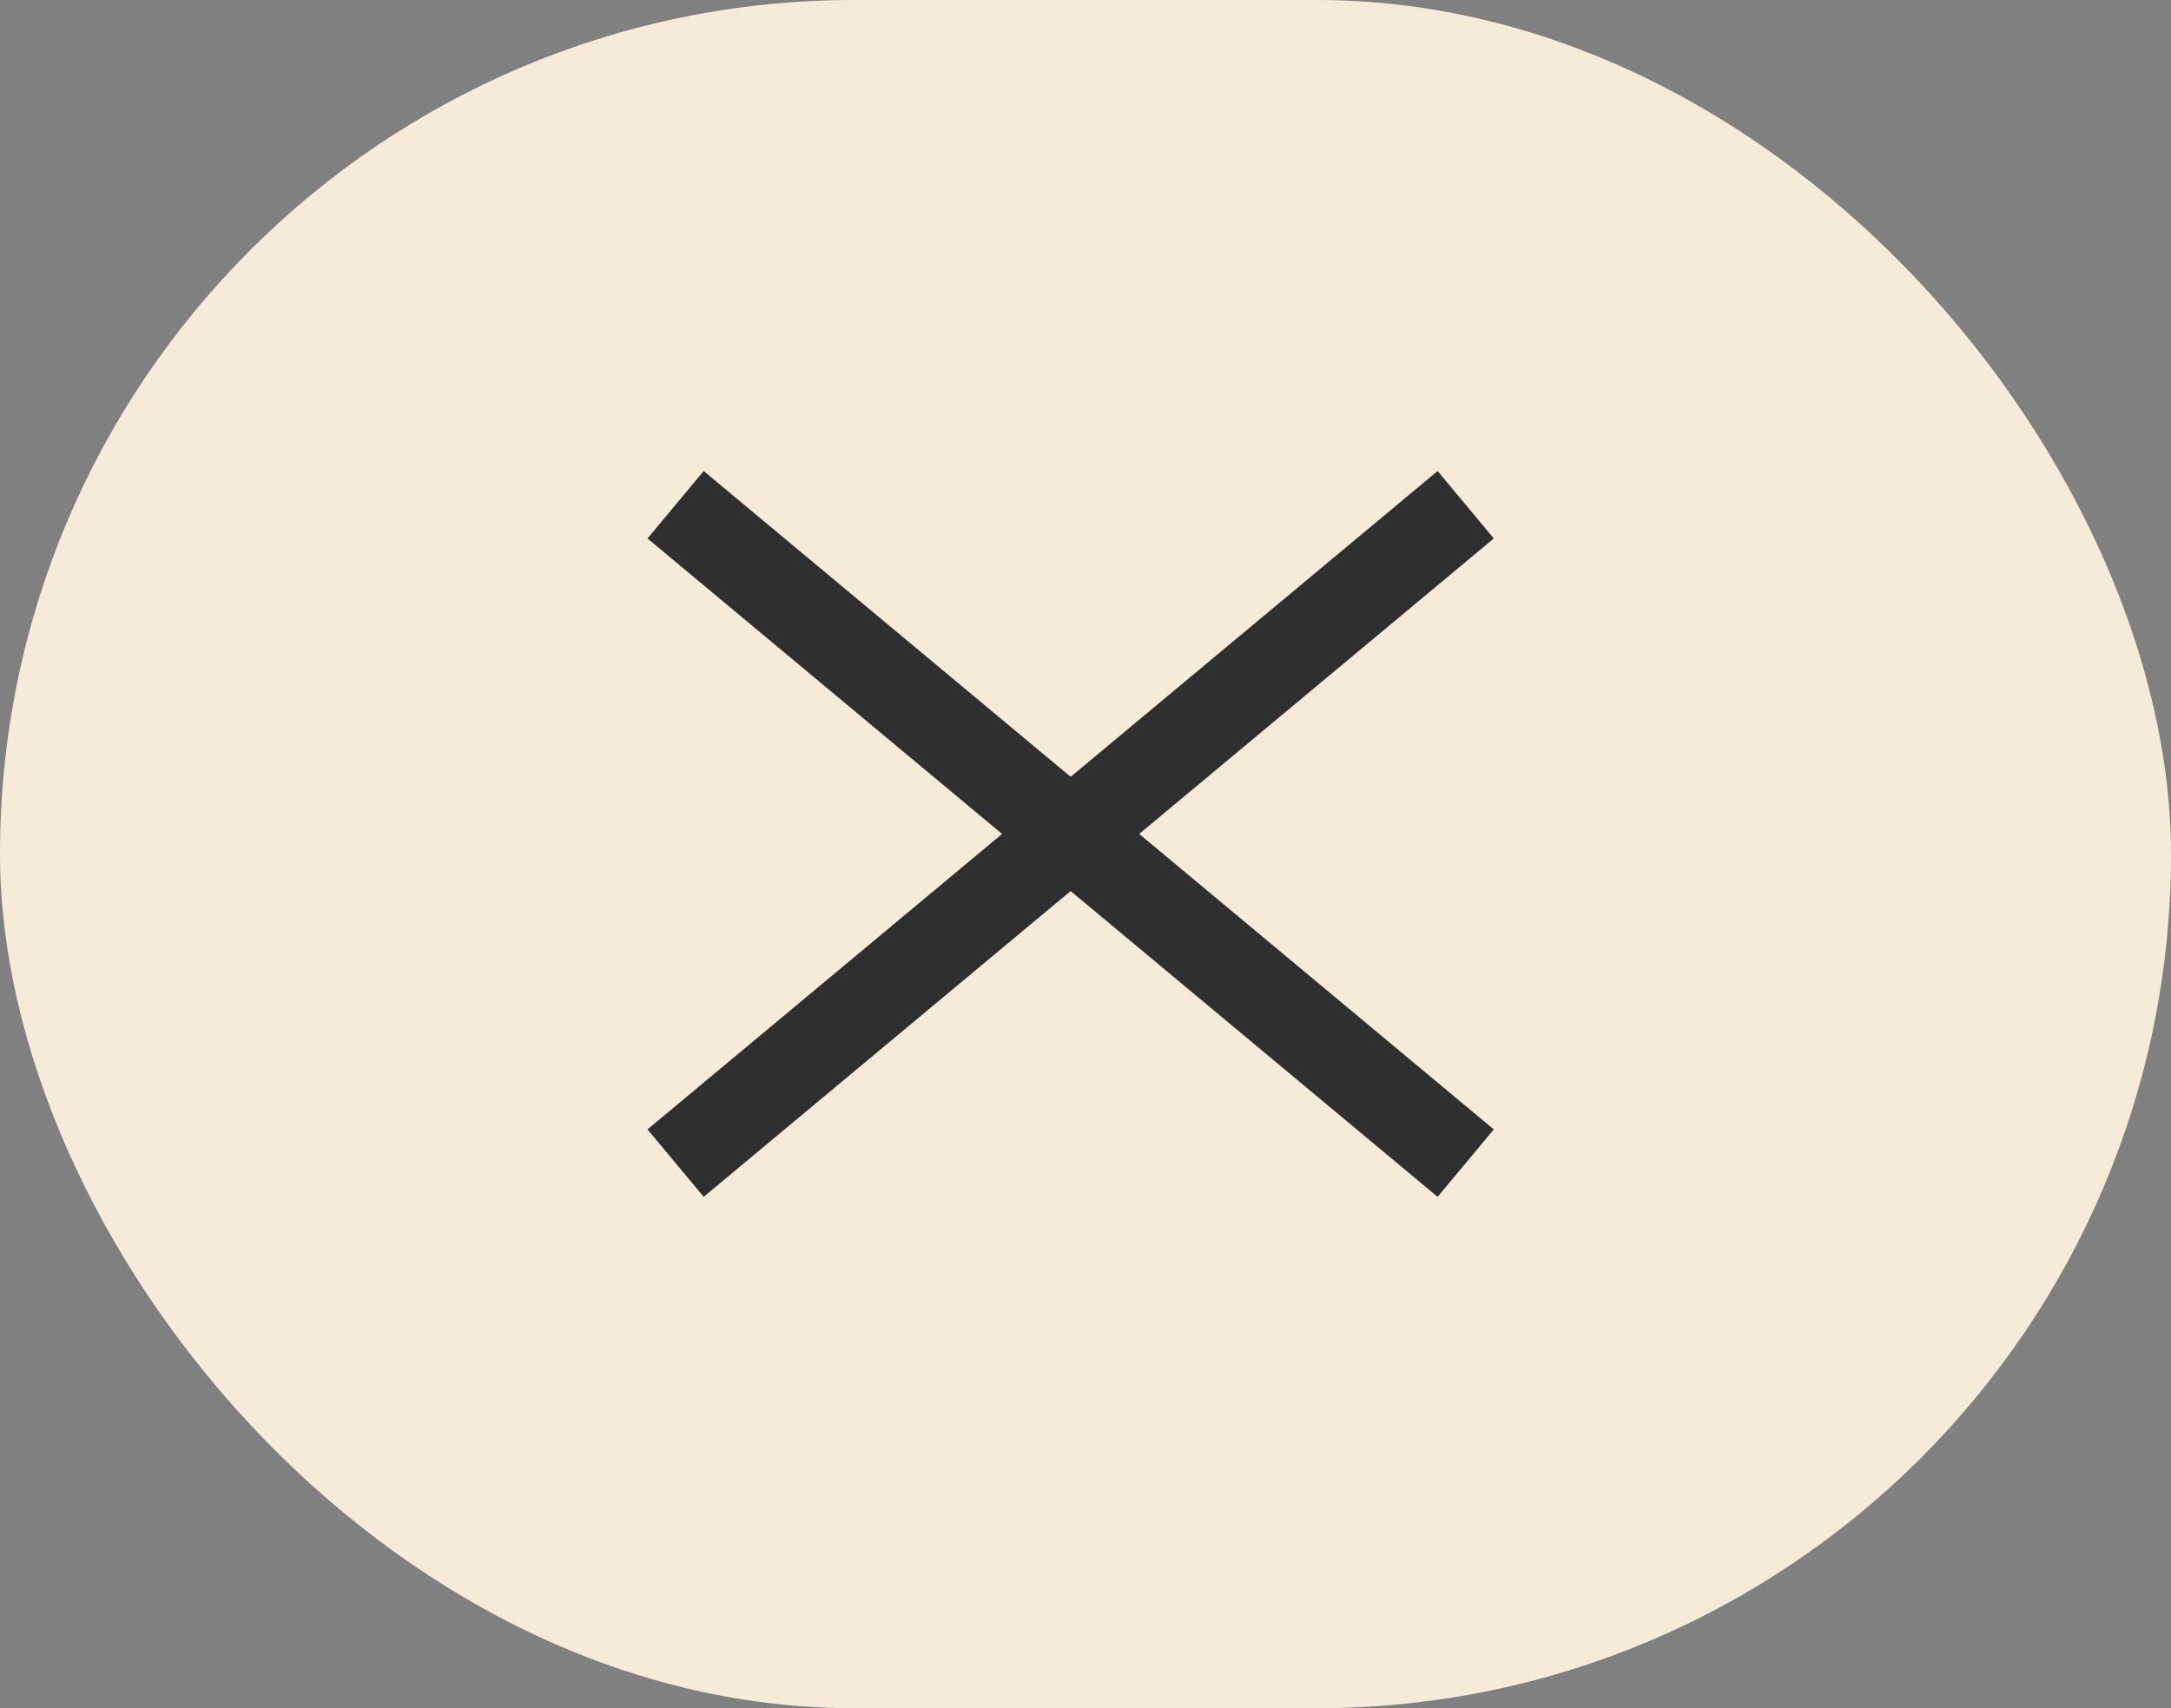
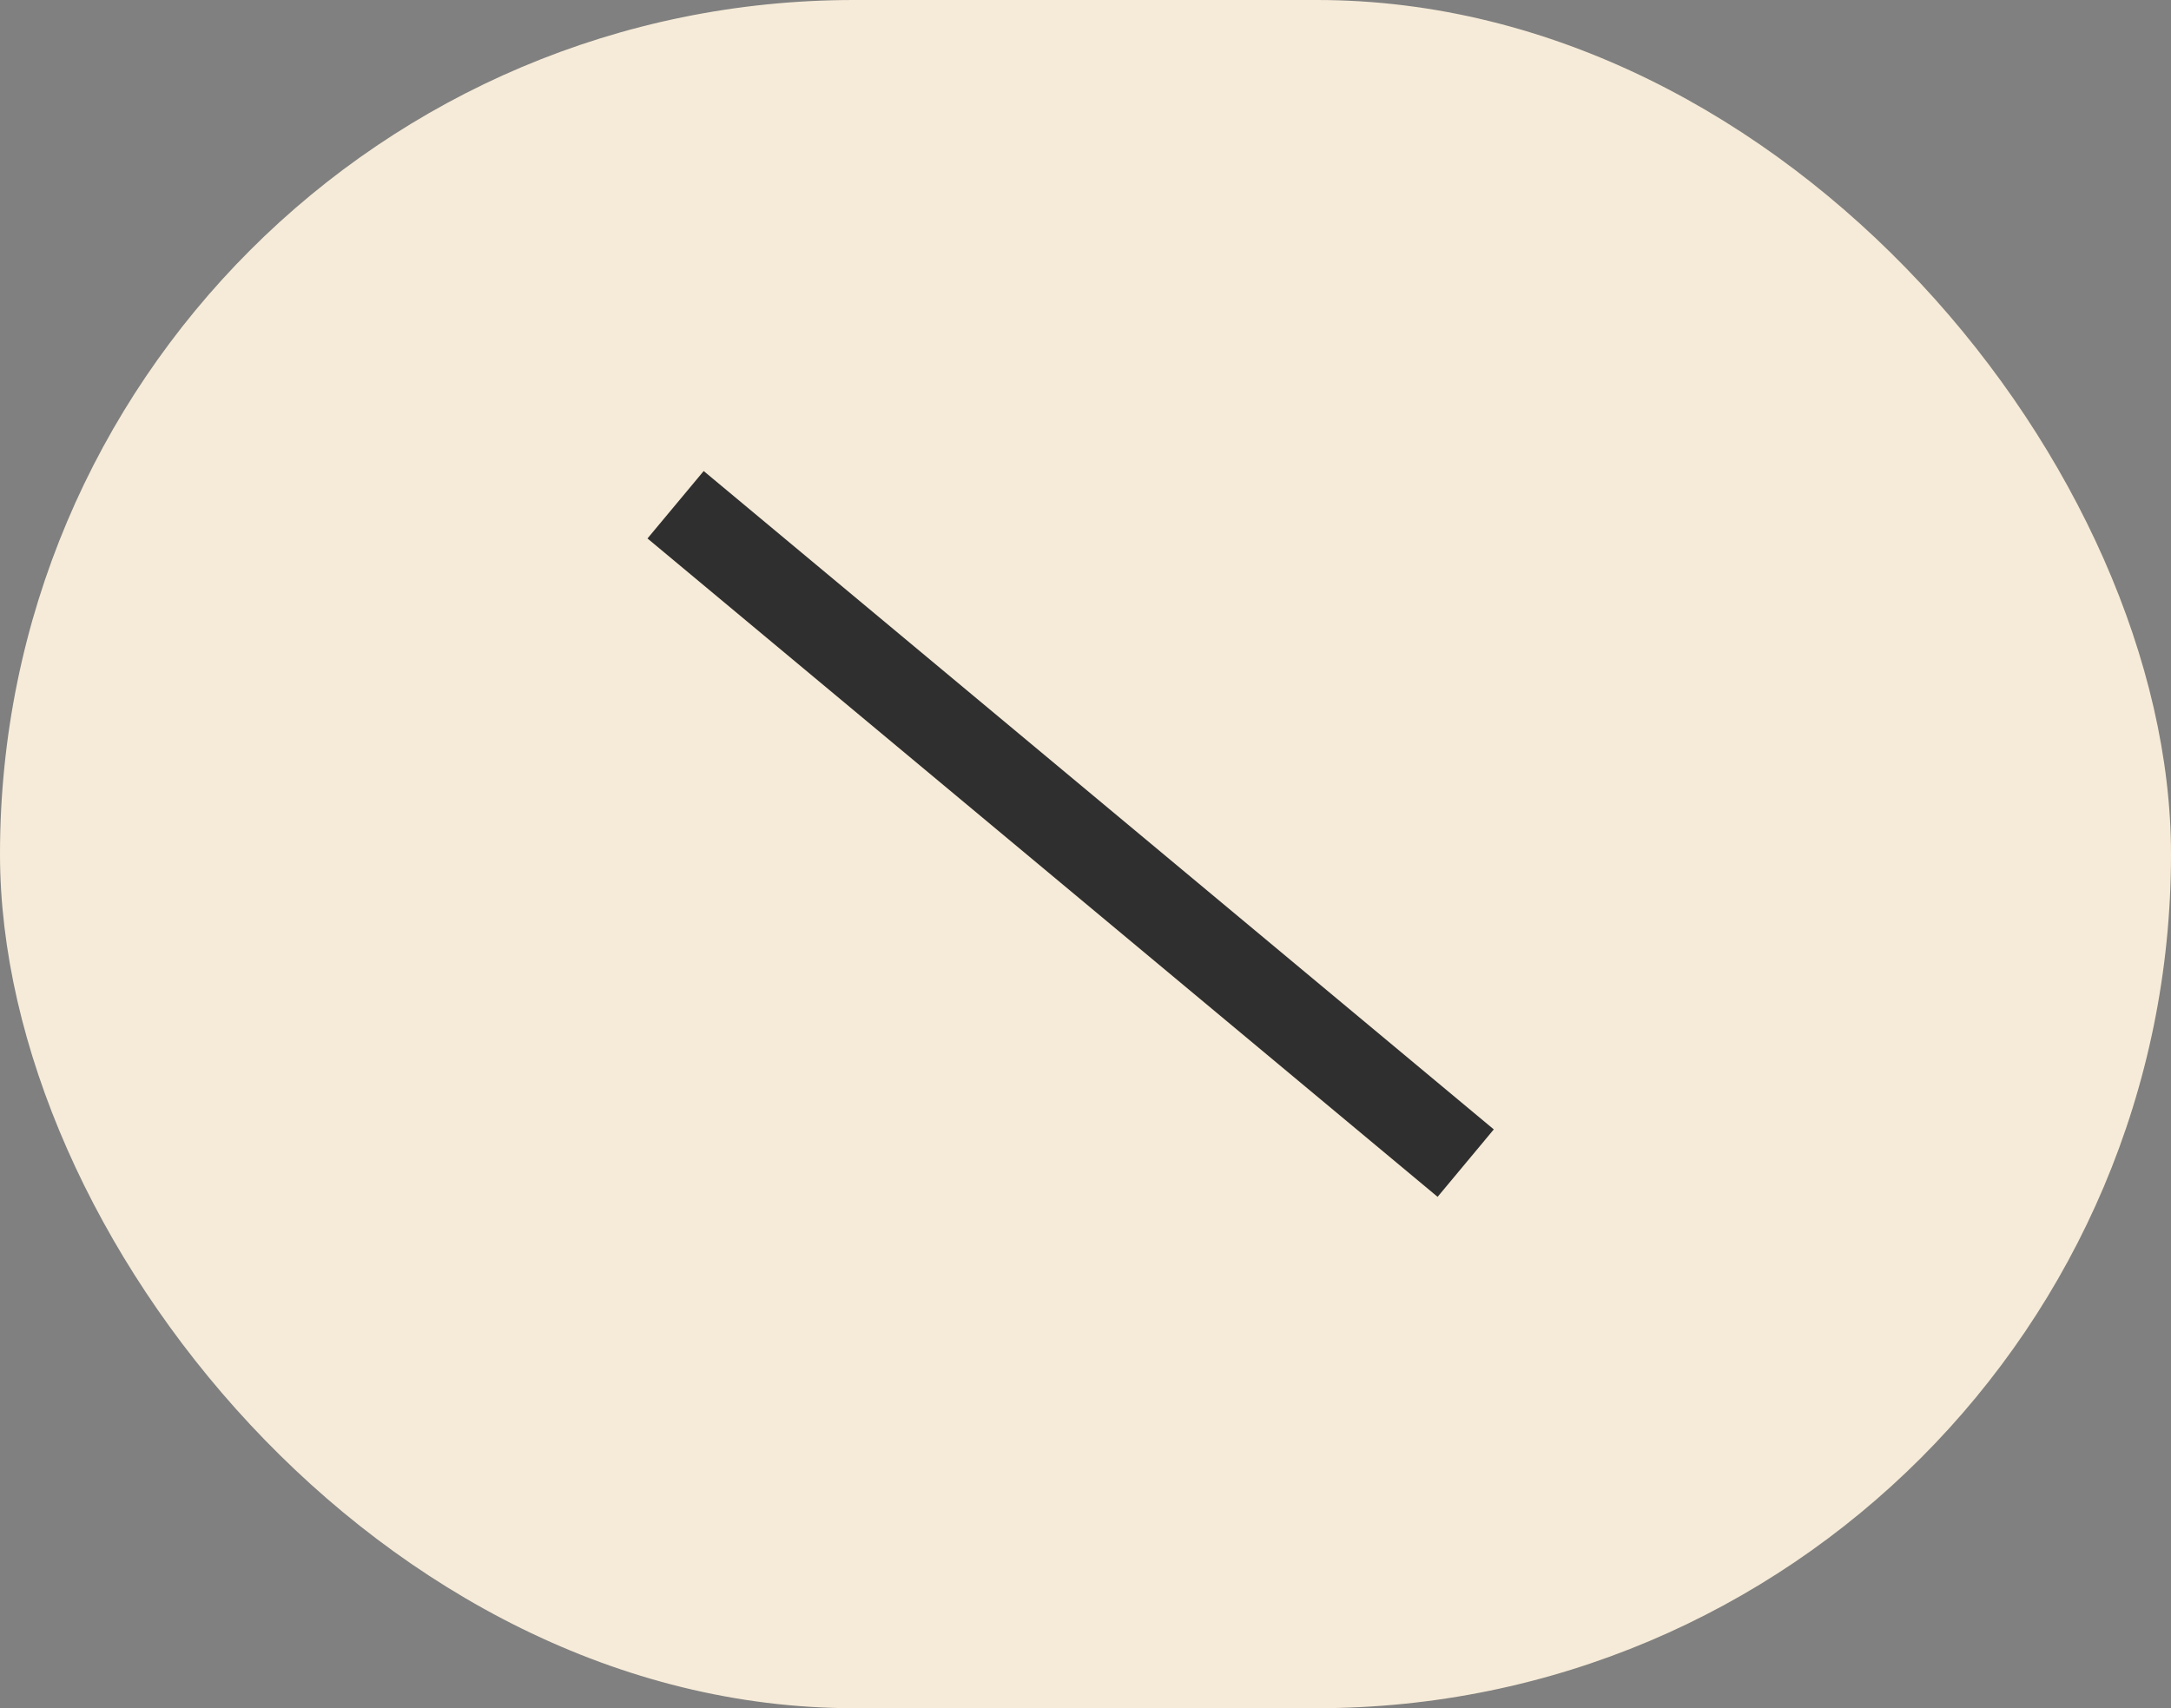
<svg xmlns="http://www.w3.org/2000/svg" id="btn_close" width="49.459" height="38.919" viewBox="0 0 49.459 38.919">
  <rect x="0" y="0" width="49.459" height="38.919" fill="#808080" stroke="none" />
  <rect id="長方形_13" data-name="長方形 13" width="49.459" height="38.919" rx="19.459" fill="#f6ebd8" />
  <line id="線_2" data-name="線 2" x2="18" y2="15" transform="translate(15.391 11.5)" fill="none" stroke="#2f2f2f" stroke-width="2" />
-   <line id="線_11" data-name="線 11" x1="18" y2="15" transform="translate(15.391 11.5)" fill="none" stroke="#2f2f2f" stroke-width="2" />
</svg>